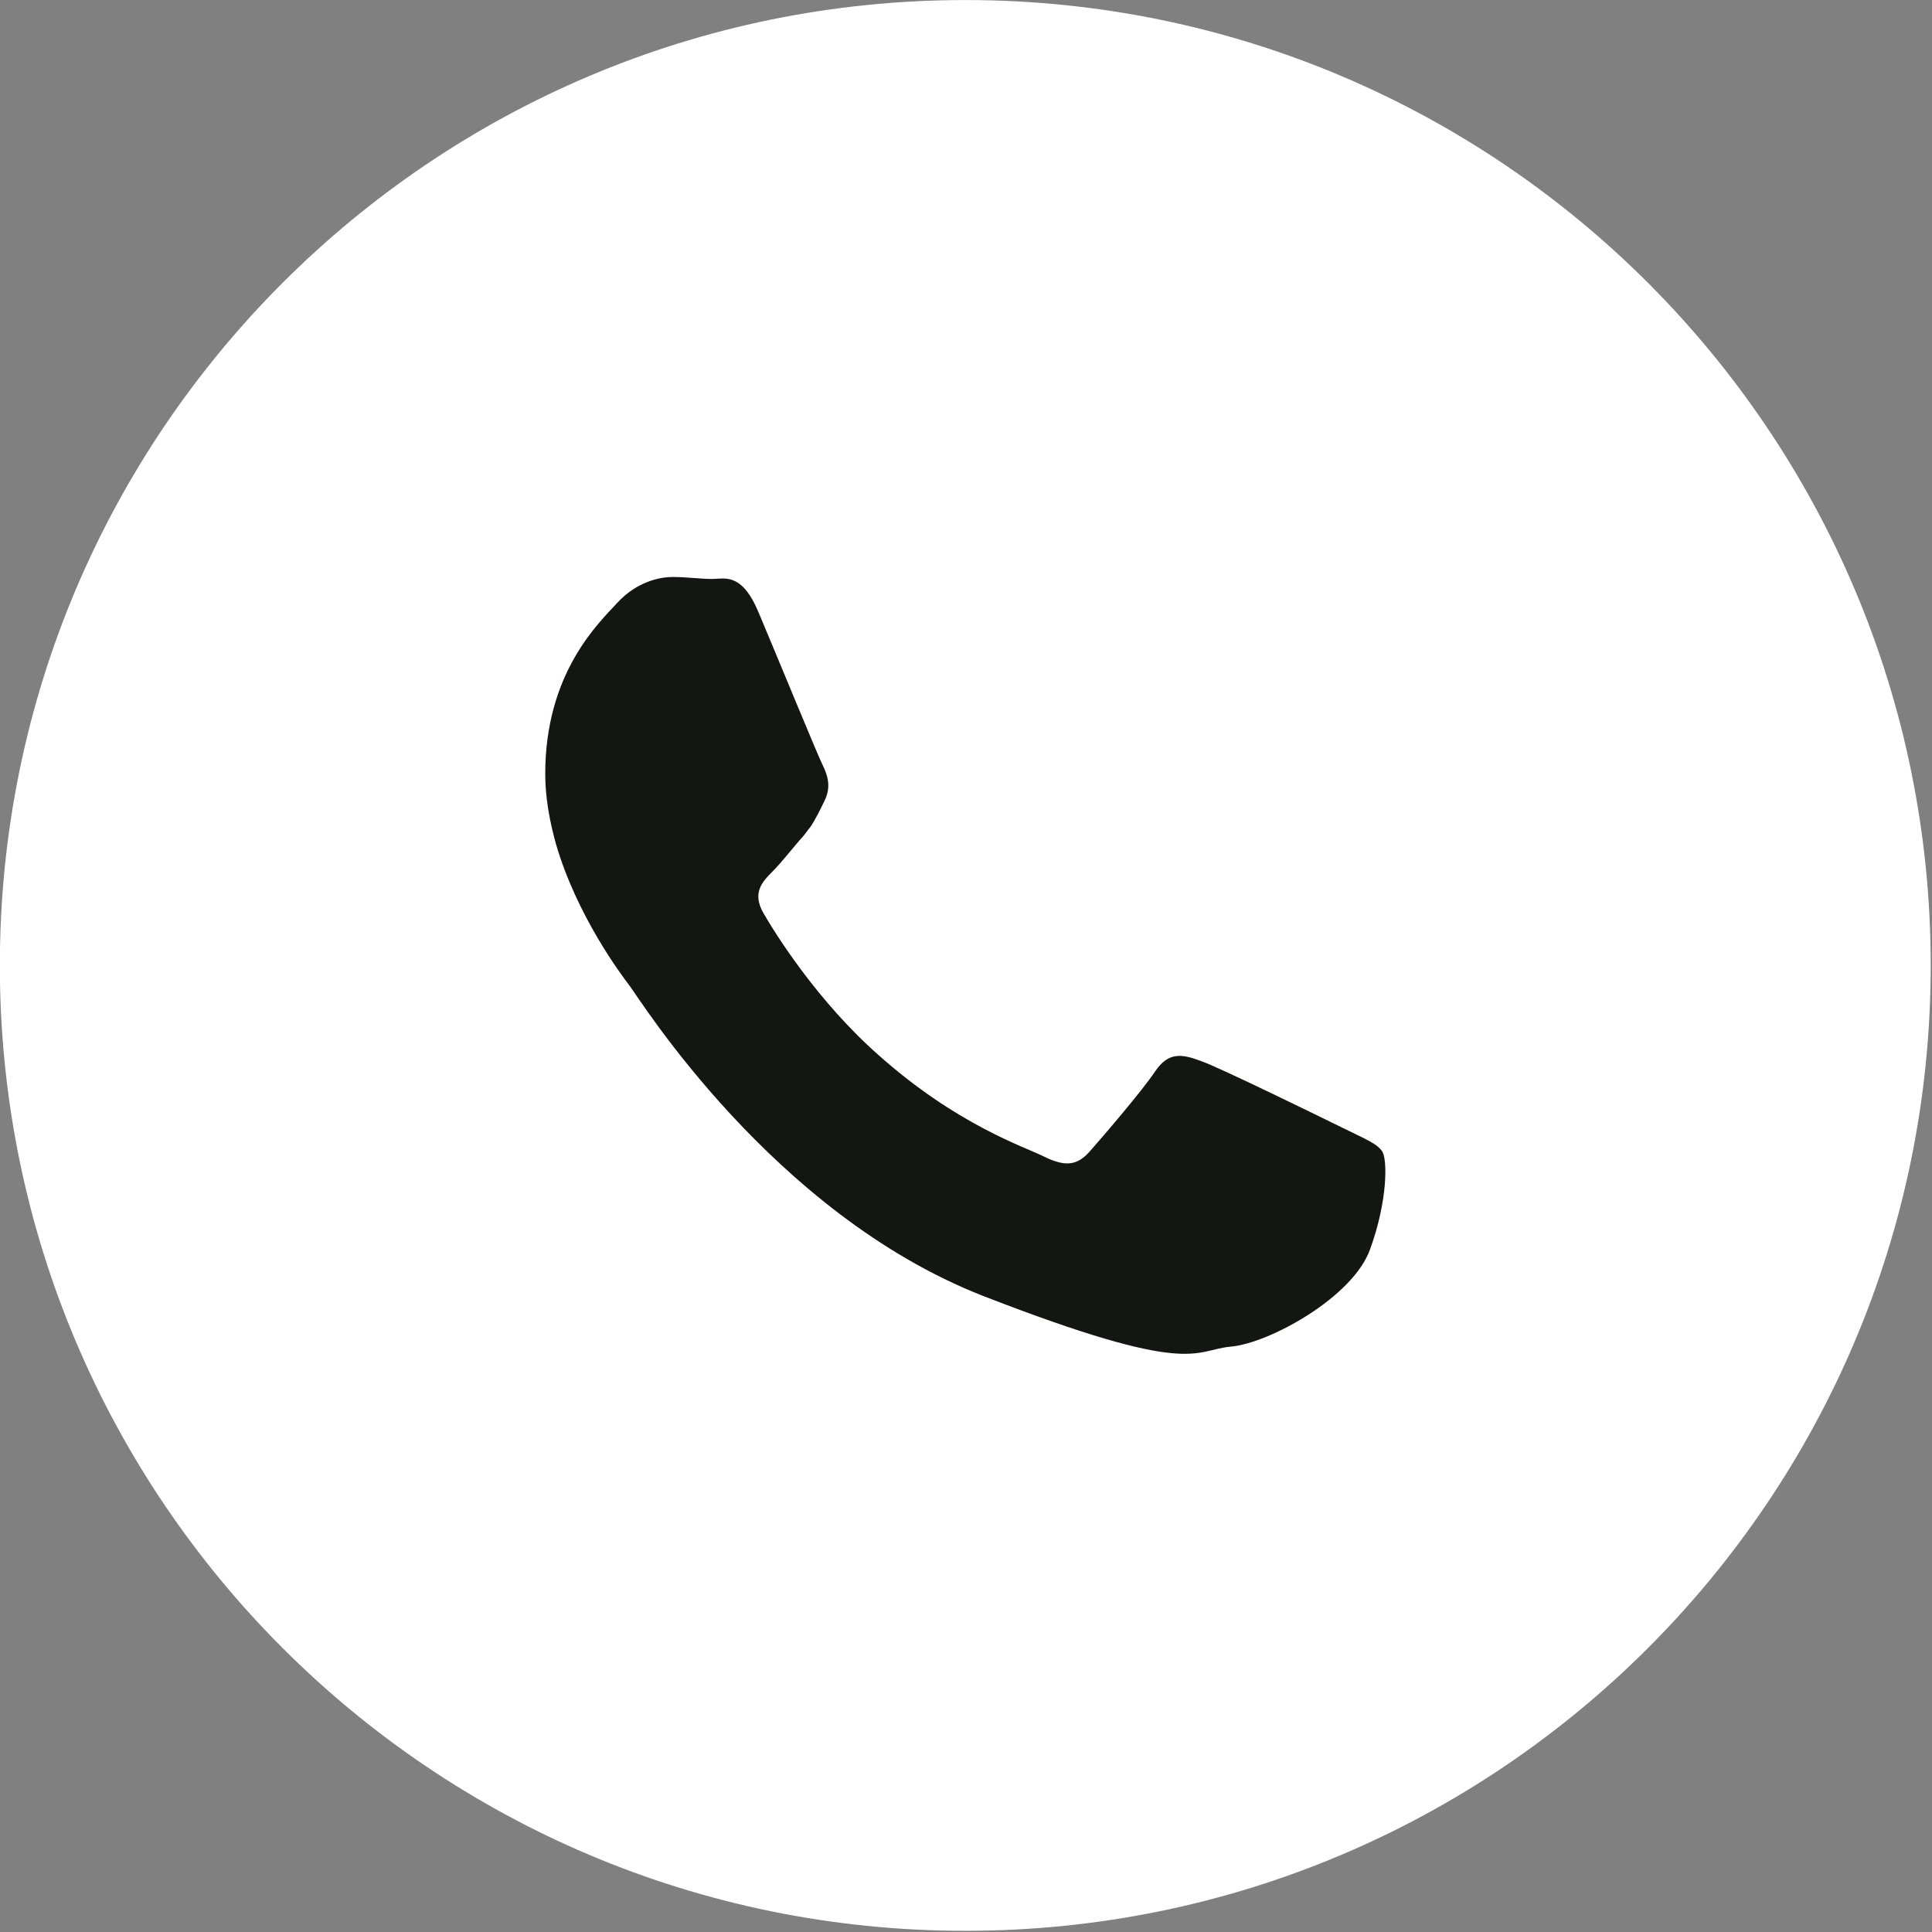
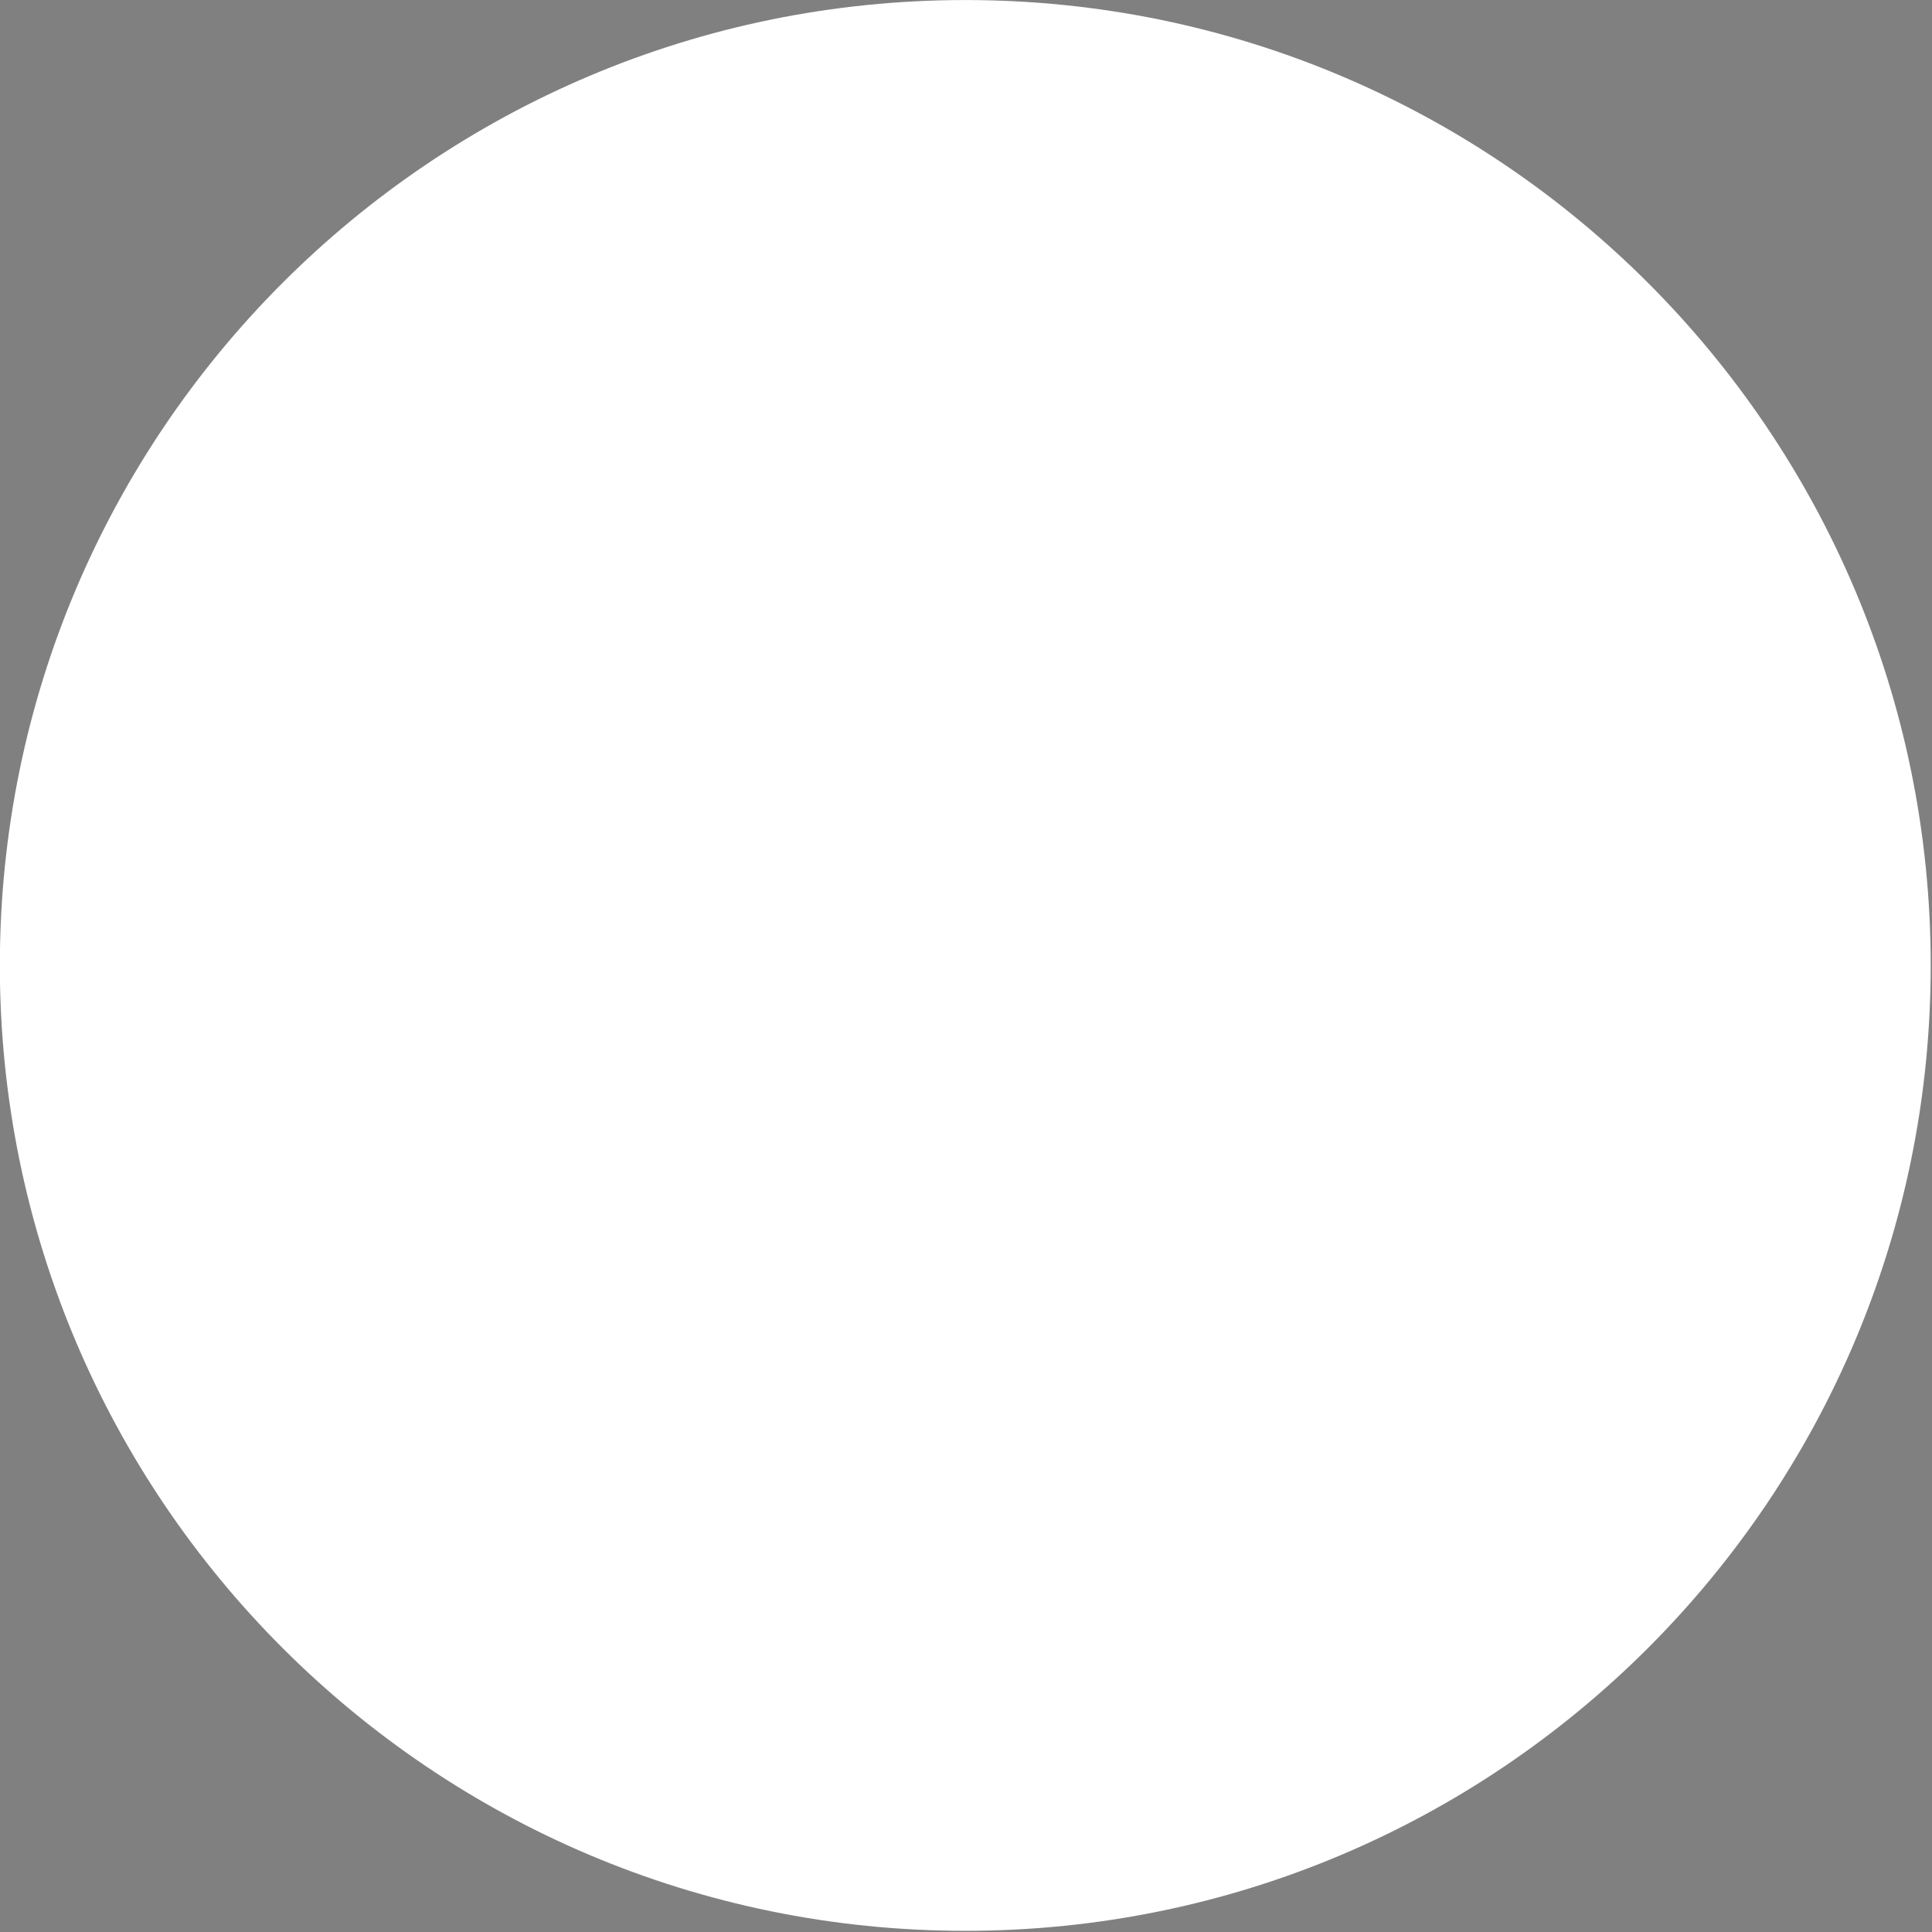
<svg xmlns="http://www.w3.org/2000/svg" width="100%" height="100%" viewBox="0 0 51 51" xml:space="preserve" style="fill-rule:evenodd;clip-rule:evenodd;stroke-linejoin:round;stroke-miterlimit:2;">
  <rect x="0" y="0" width="51" height="51" fill="#808080" stroke="none" />
  <g transform="matrix(1,0,0,1,-2354.74,-291)">
    <g transform="matrix(1,0,0,1,1536.75,0)">
      <g transform="matrix(0,-1,-1,0,843.471,291)">
        <path d="M-25.485,-25.485C-39.56,-25.485 -50.969,-14.075 -50.969,-0.002C-50.969,14.075 -39.56,25.485 -25.485,25.485C-11.411,25.485 -0.001,14.075 -0.001,-0.002C-0.001,-14.075 -11.411,-25.485 -25.485,-25.485" style="fill:white;" />
      </g>
      <g transform="matrix(1,0,0,1,853.44,312.681)">
-         <path d="M0,8.095C-0.553,7.824 -3.23,6.511 -3.73,6.334C-4.23,6.147 -4.596,6.064 -4.96,6.605C-5.324,7.147 -6.377,8.366 -6.689,8.72C-7.013,9.084 -7.324,9.126 -7.877,8.856C-8.419,8.584 -10.18,8.022 -12.263,6.167C-13.878,4.74 -14.982,2.969 -15.295,2.427C-15.607,1.885 -15.326,1.594 -15.056,1.323C-14.806,1.073 -14.514,0.687 -14.232,0.375C-14.159,0.281 -14.098,0.198 -14.034,0.115C-13.909,-0.084 -13.816,-0.271 -13.69,-0.532C-13.503,-0.896 -13.597,-1.209 -13.732,-1.48C-13.868,-1.751 -14.962,-4.418 -15.42,-5.502C-15.868,-6.585 -16.326,-6.398 -16.649,-6.398C-16.962,-6.398 -17.327,-6.45 -17.691,-6.45C-18.056,-6.45 -18.65,-6.314 -19.15,-5.773C-19.65,-5.231 -21.057,-3.918 -21.057,-1.251C-21.057,-0.626 -20.941,-0.001 -20.775,0.594C-20.223,2.5 -19.035,4.073 -18.827,4.344C-18.557,4.699 -15.056,10.345 -9.513,12.523C-3.96,14.68 -3.96,13.96 -2.959,13.866C-1.959,13.782 0.271,12.565 0.718,11.293C1.177,10.032 1.177,8.949 1.041,8.72C0.905,8.501 0.541,8.366 0,8.095" style="fill:rgb(20,22,19);" />
-       </g>
+         </g>
    </g>
  </g>
</svg>